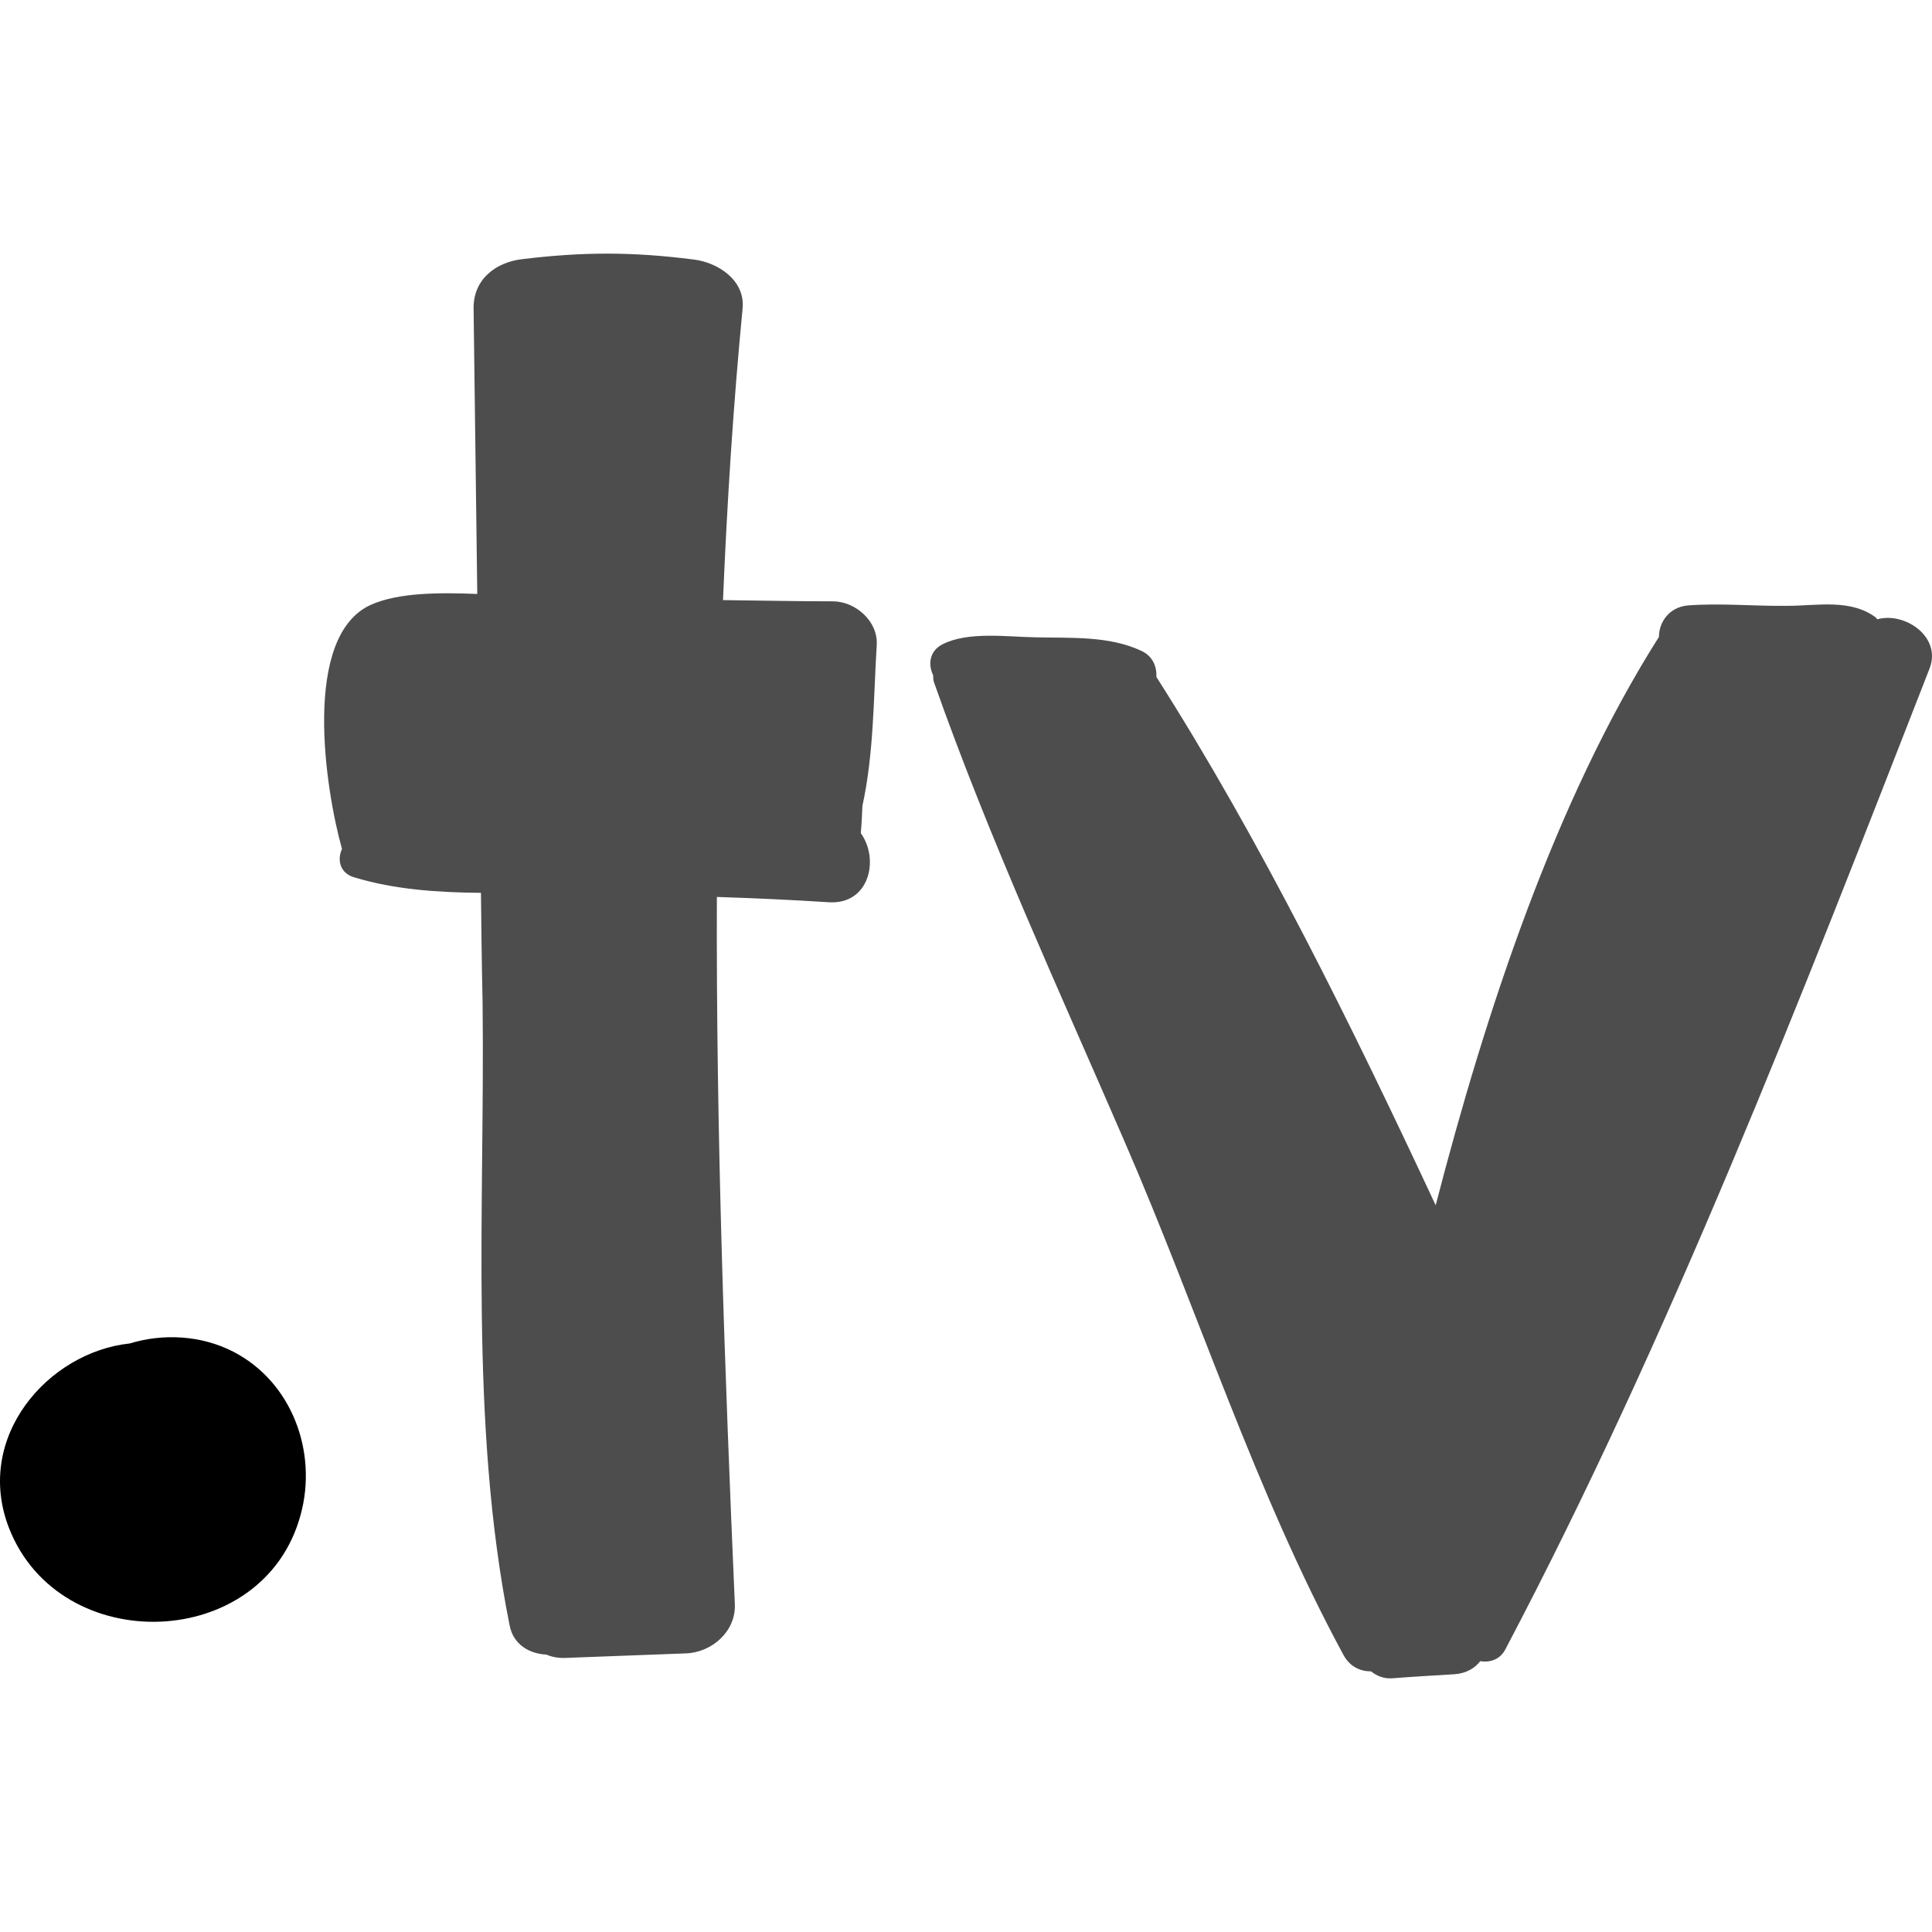
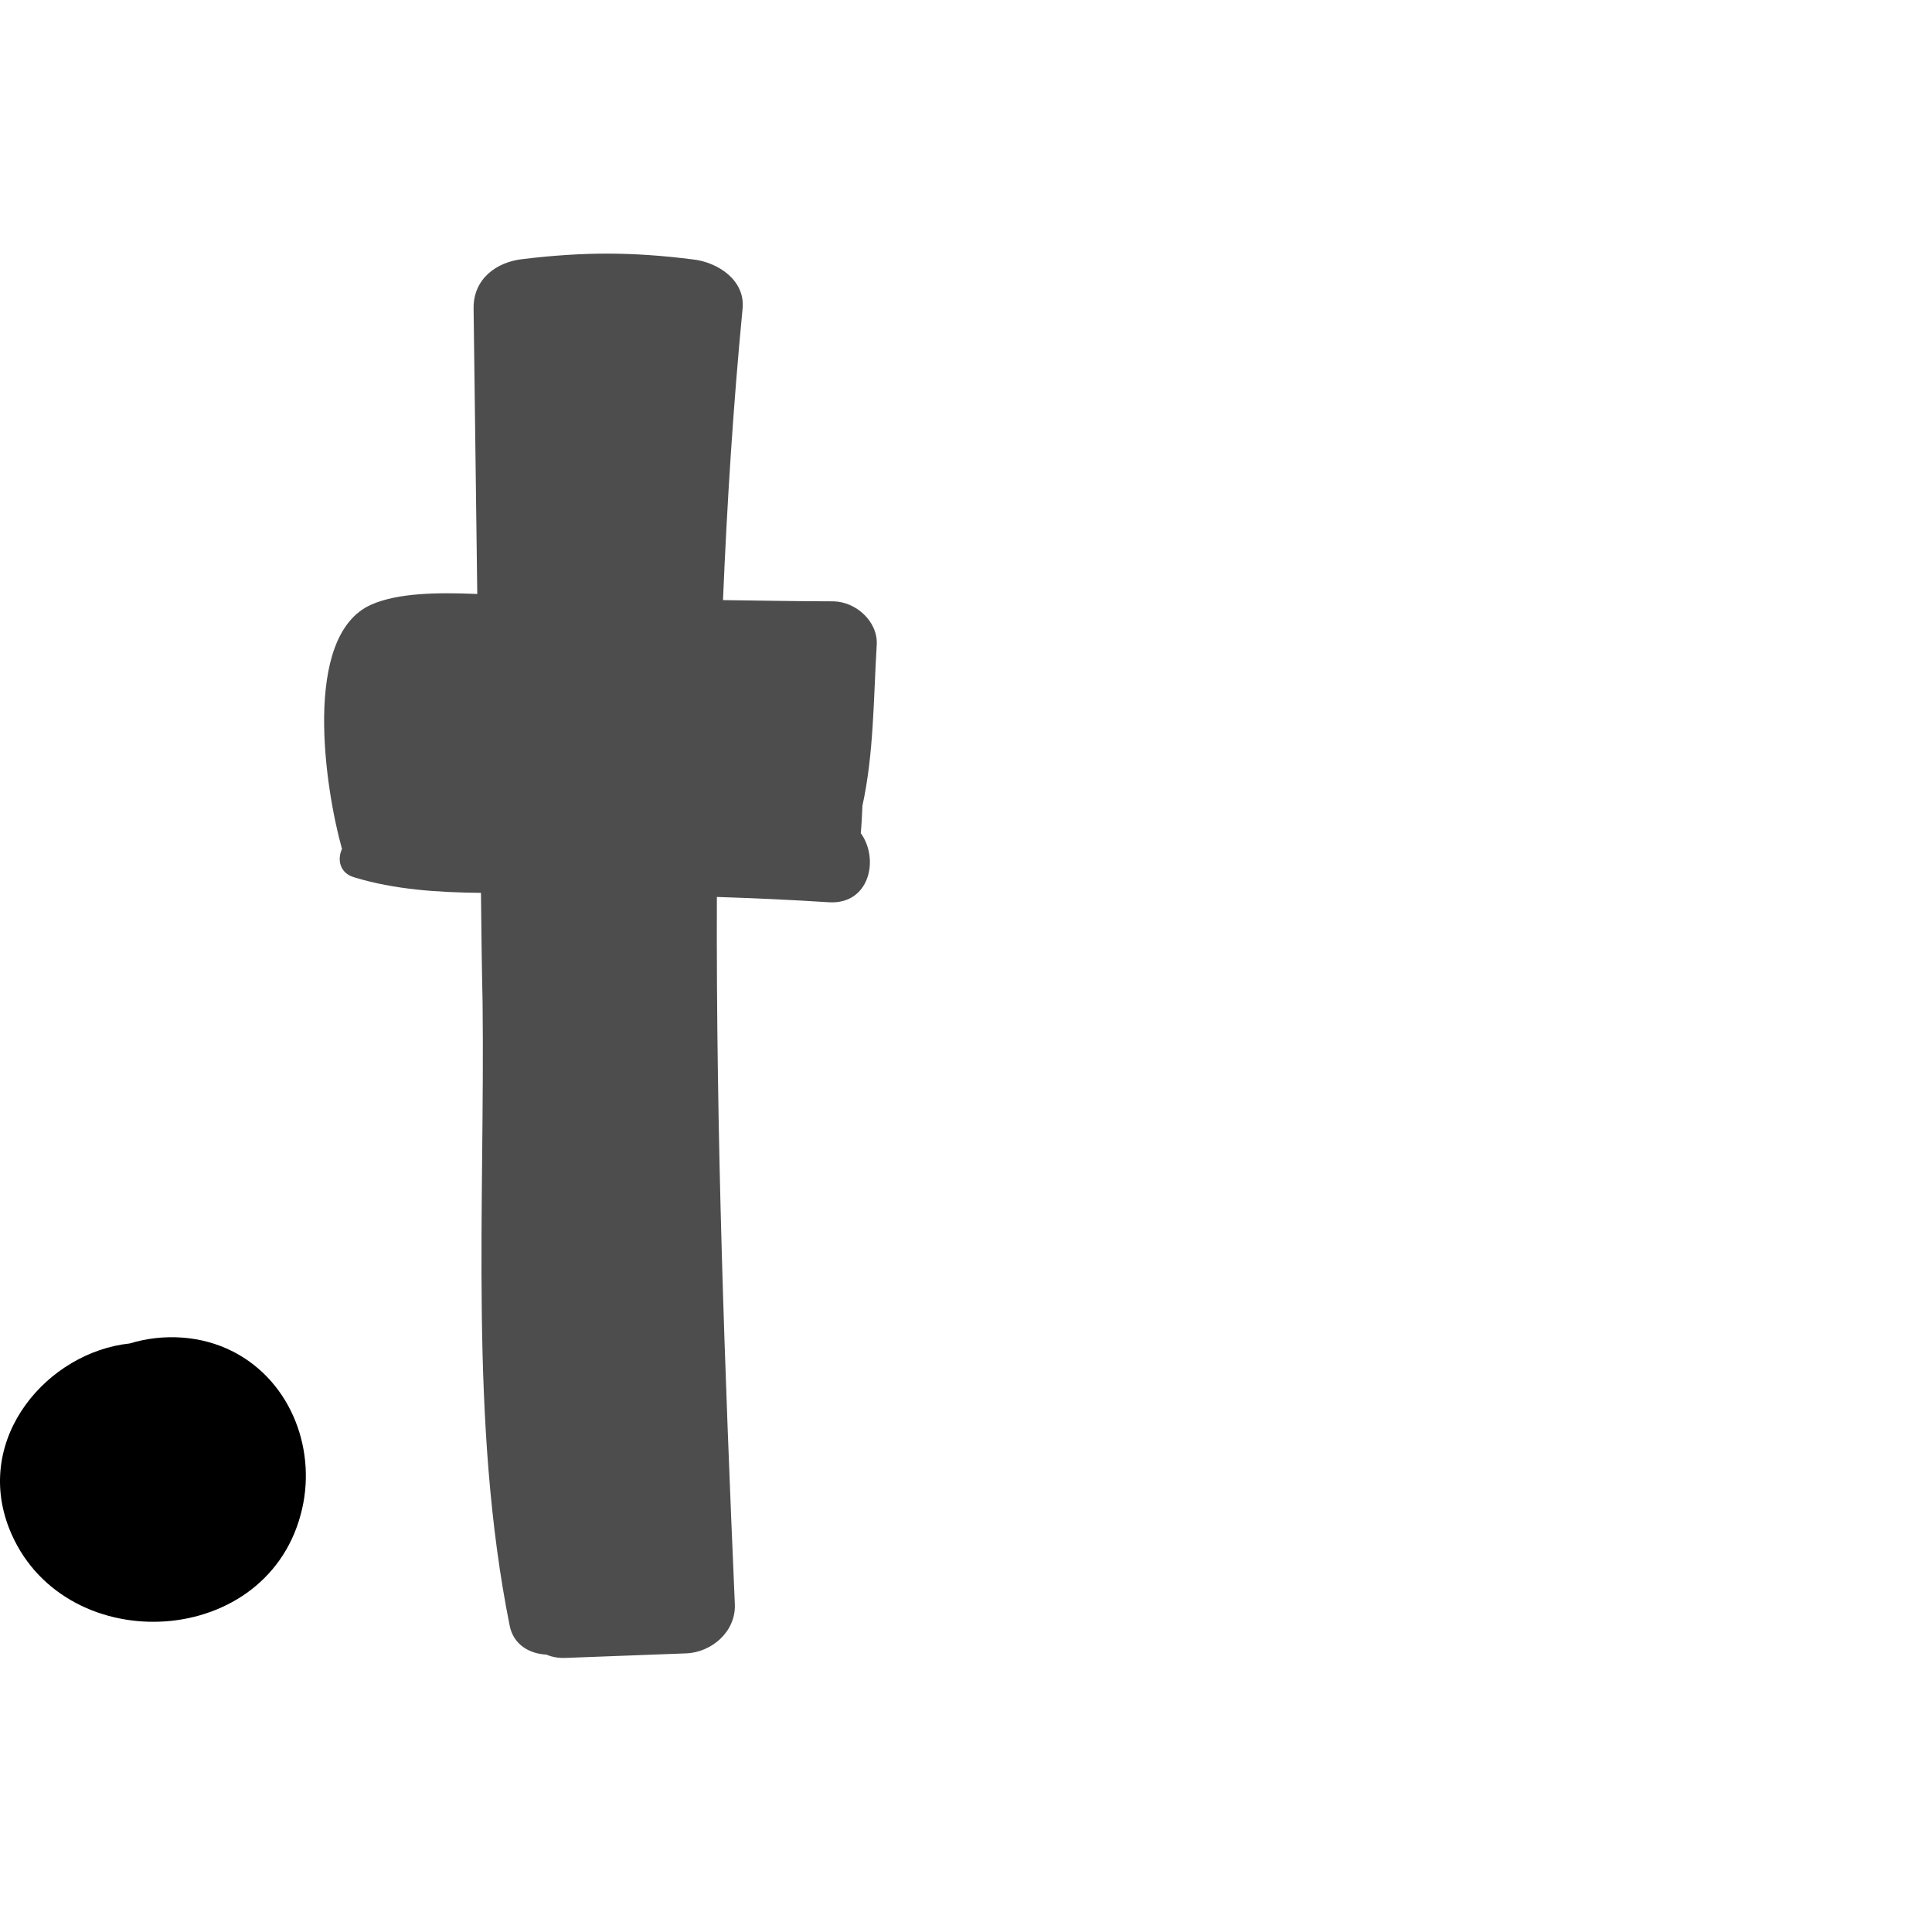
<svg xmlns="http://www.w3.org/2000/svg" height="800px" width="800px" version="1.1" id="Layer_1" viewBox="0 0 216.571 216.571" xml:space="preserve">
  <g>
-     <path style="fill:#4D4D4D;" d="M153.694,187.356c-1.192,0-2.383-0.504-3.117-1.879c-9.854-18.196-16.271-38.547-24.521-57.522   c-7.379-17.051-15.171-33.918-21.359-51.472c-0.092-0.275-0.092-0.55-0.092-0.779c-0.596-1.237-0.413-2.75,1.054-3.483   c2.888-1.467,7.242-0.825,10.45-0.779c3.942,0.092,8.204-0.183,11.825,1.512c1.283,0.596,1.742,1.742,1.696,2.934   c11.688,18.334,21.863,39.005,31.305,59.218c5.638-21.771,13.43-45.422,25.026-63.71c0-1.65,1.146-3.346,3.254-3.529   c3.667-0.275,7.425,0.092,11.092,0.046c3.392,0,7.15-0.825,9.992,1.329c0.046,0.046,0.092,0.138,0.137,0.183   c3.025-0.871,7.242,1.925,5.867,5.5c-14.346,36.759-29.105,74.94-47.531,109.911c-0.596,1.192-1.742,1.558-2.842,1.375   c-0.596,0.779-1.558,1.375-2.888,1.467c-2.337,0.138-4.675,0.275-7.013,0.458C155.069,188.181,154.336,187.861,153.694,187.356z" />
    <path style="fill:#4D4D4D;" d="M93.422,67.407c2.521,0.046,4.996,2.246,4.858,4.858c-0.367,6.05-0.321,12.192-1.604,18.059   c-0.046,1.008-0.092,2.063-0.183,3.071c2.108,2.933,0.963,8.021-3.575,7.746c-4.217-0.275-8.388-0.458-12.559-0.596   c-0.092,26.401,0.871,52.847,2.017,79.34c0.092,3.025-2.612,5.363-5.5,5.454c-4.446,0.183-8.938,0.321-13.384,0.504   c-0.871,0.046-1.604-0.092-2.246-0.367c-1.879-0.092-3.713-1.1-4.125-3.3c-4.538-22.688-2.75-46.797-3.025-69.852   c-0.092-4.079-0.137-8.159-0.183-12.238c-4.858-0.046-9.717-0.367-14.209-1.742c-1.604-0.458-1.925-1.971-1.375-3.163v-0.046   c-1.833-6.508-4.583-23.88,3.3-27.363c3.025-1.327,7.471-1.373,11.871-1.19c-0.138-10.679-0.275-21.405-0.413-32.084   c0-3.254,2.567-5.133,5.5-5.454c6.829-0.825,12.33-0.825,19.159,0.046c2.704,0.321,5.775,2.292,5.5,5.454   c-1.054,10.909-1.742,21.817-2.2,32.726C85.171,67.315,89.297,67.407,93.422,67.407z" />
    <path d="M26.136,151.514c6.6,3.392,9.488,11.275,7.563,18.288c-4.125,15.355-26.951,16.088-32.68,1.513   c-3.988-10.221,4.4-19.755,13.521-20.717C18.299,149.451,22.561,149.68,26.136,151.514z" />
  </g>
</svg>